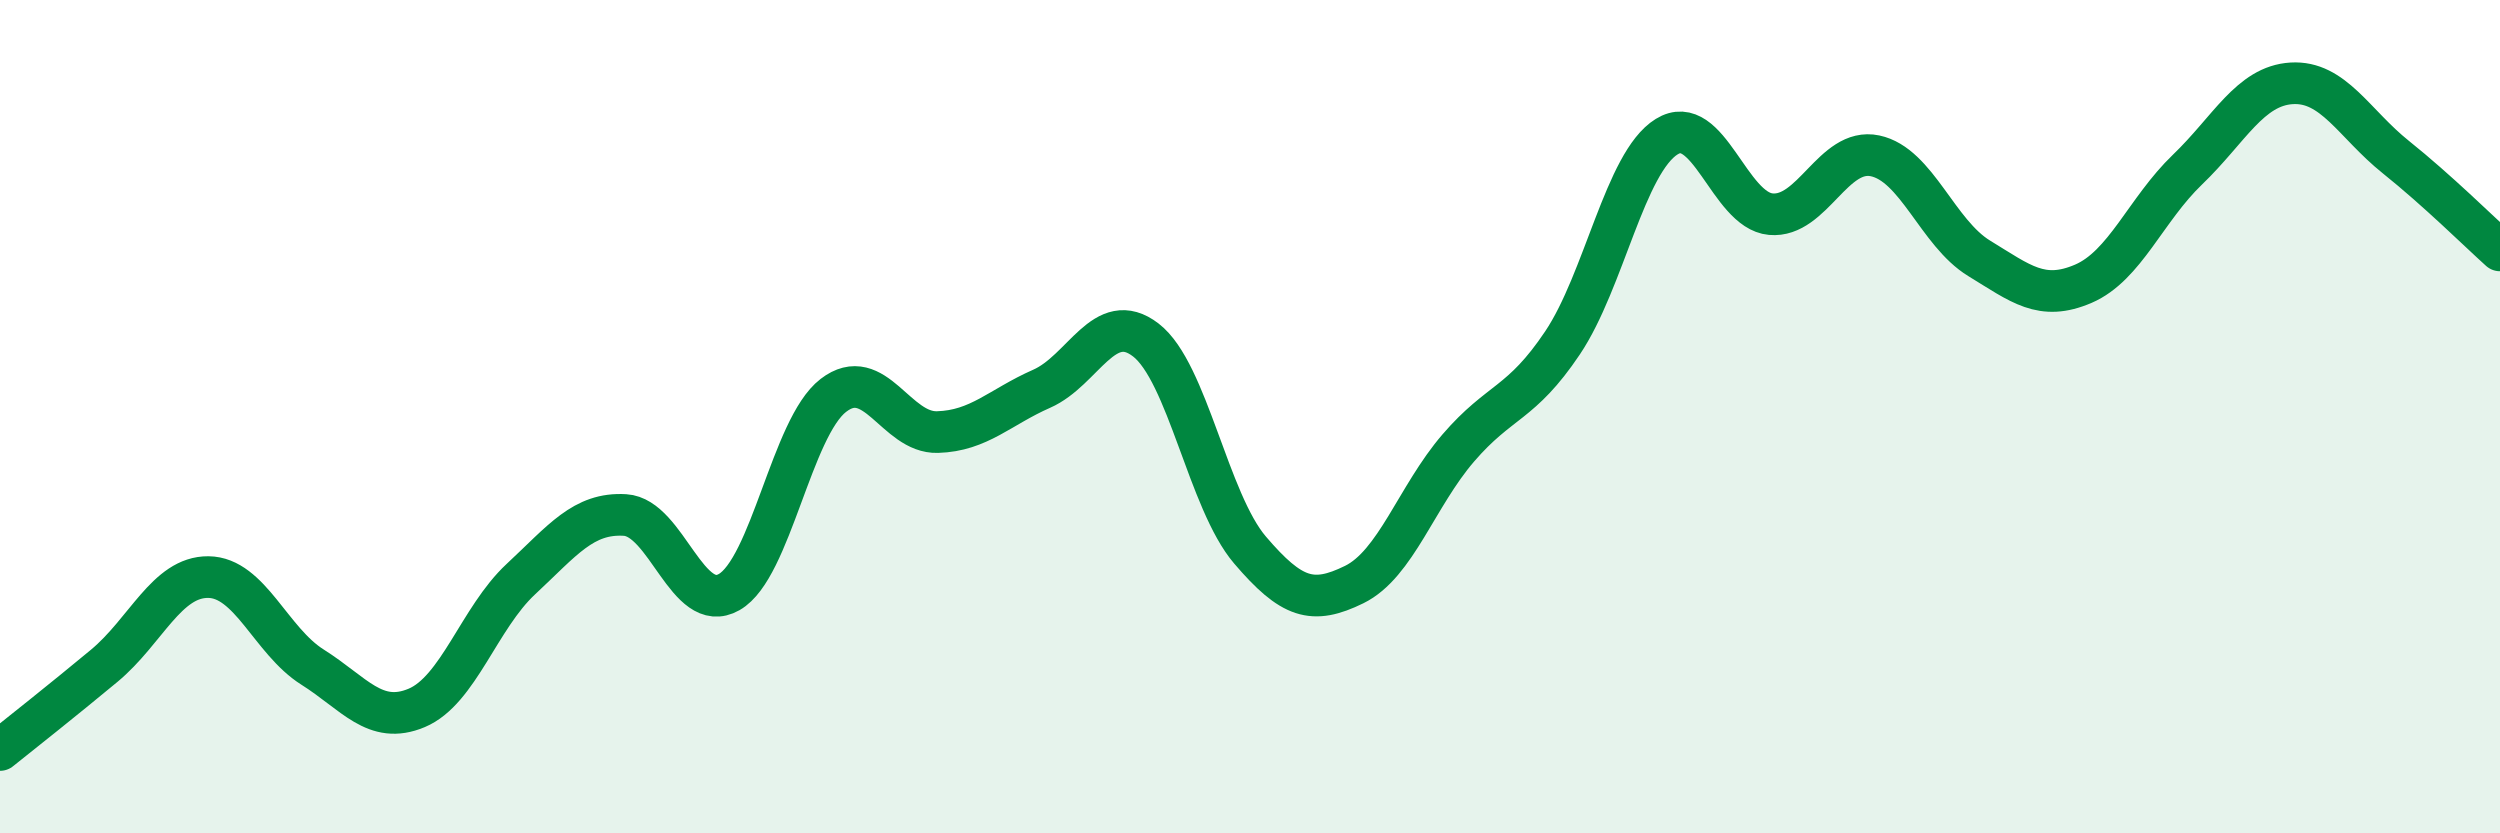
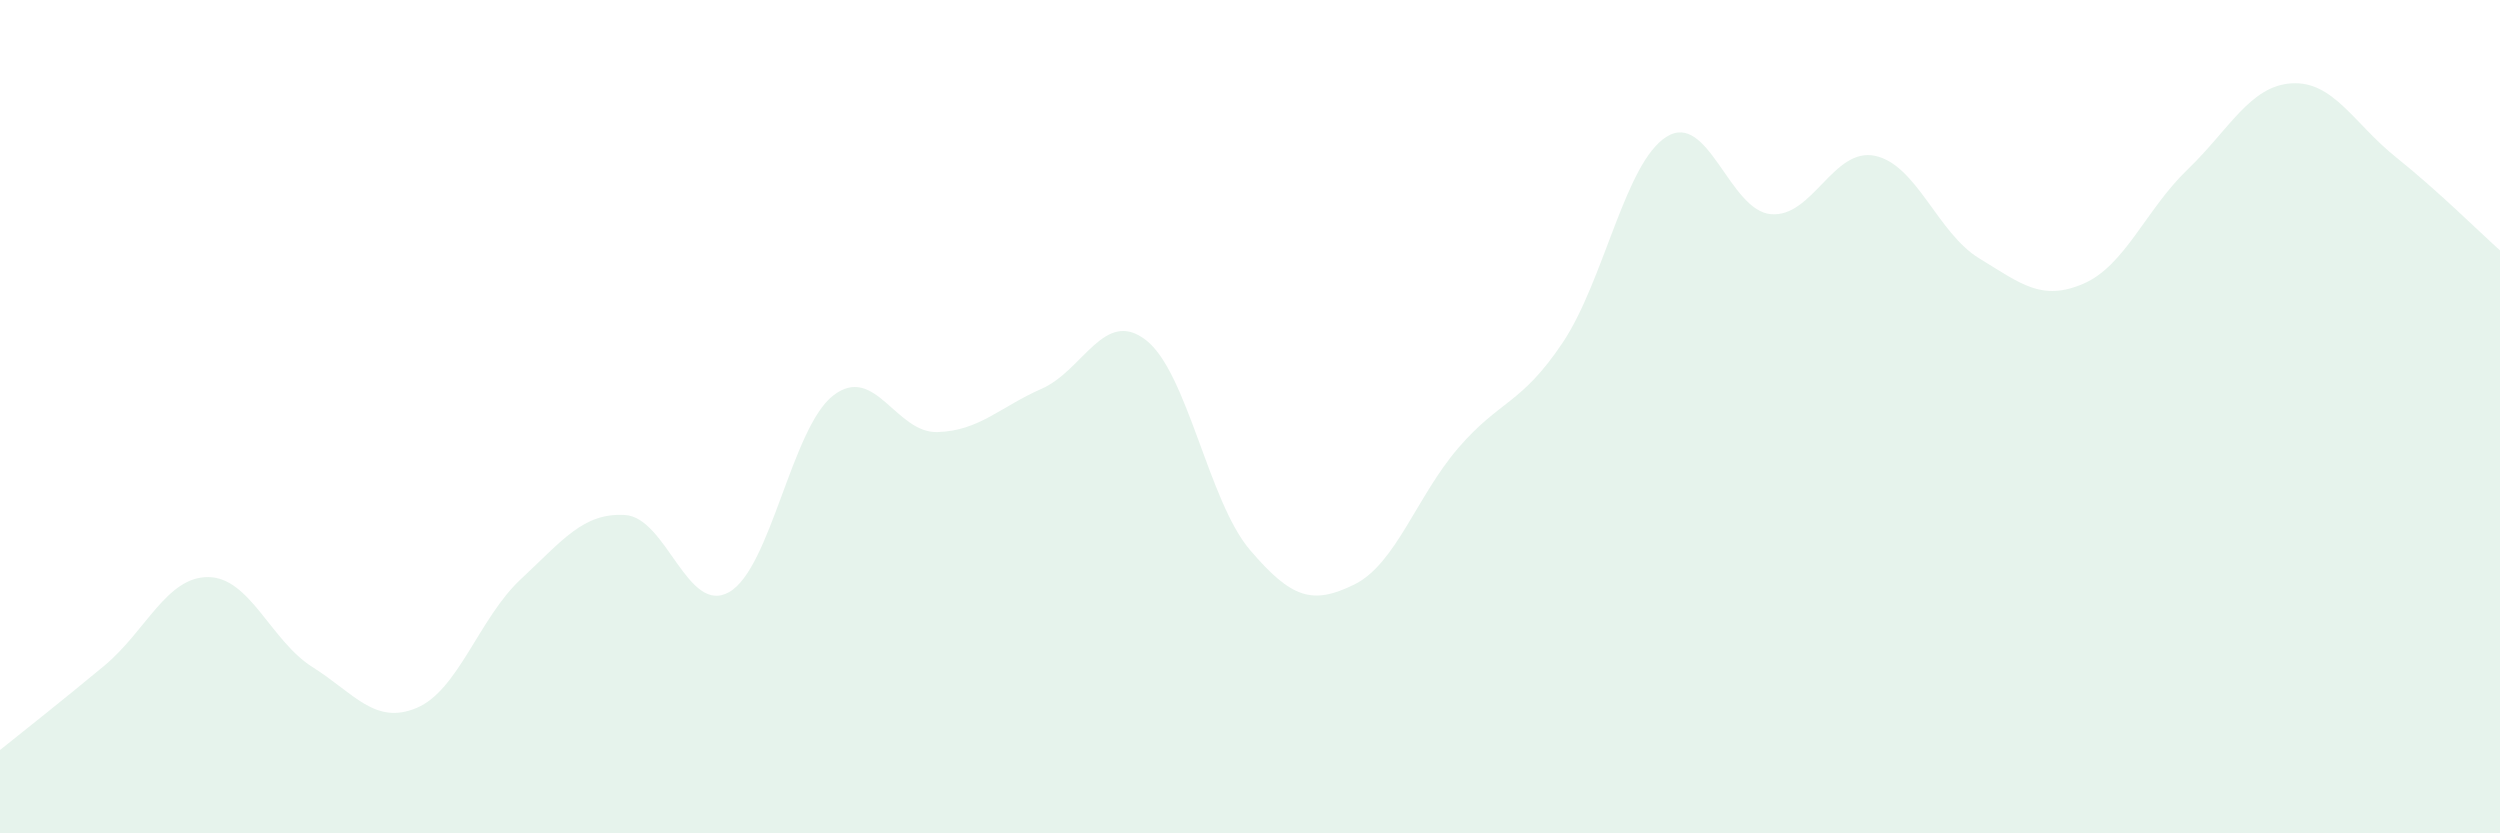
<svg xmlns="http://www.w3.org/2000/svg" width="60" height="20" viewBox="0 0 60 20">
  <path d="M 0,18 C 0.5,17.6 1.5,16.81 2.5,15.98 C 3.5,15.15 4,13.84 5,13.85 C 6,13.86 6.5,15.38 7.5,16.01 C 8.5,16.64 9,17.41 10,16.99 C 11,16.57 11.5,14.83 12.5,13.9 C 13.5,12.97 14,12.3 15,12.36 C 16,12.42 16.5,14.78 17.5,14.21 C 18.5,13.64 19,10.26 20,9.49 C 21,8.72 21.5,10.4 22.5,10.37 C 23.5,10.34 24,9.77 25,9.33 C 26,8.89 26.5,7.39 27.5,8.16 C 28.5,8.93 29,12.03 30,13.2 C 31,14.37 31.5,14.52 32.5,14.03 C 33.5,13.54 34,11.91 35,10.75 C 36,9.59 36.5,9.72 37.5,8.23 C 38.5,6.74 39,3.9 40,3.28 C 41,2.66 41.5,5.05 42.5,5.14 C 43.5,5.23 44,3.53 45,3.74 C 46,3.95 46.5,5.59 47.5,6.2 C 48.5,6.81 49,7.24 50,6.81 C 51,6.38 51.5,5.03 52.5,4.07 C 53.5,3.11 54,2.06 55,2 C 56,1.94 56.5,2.97 57.5,3.77 C 58.5,4.57 59.5,5.56 60,6.01L60 20L0 20Z" fill="#008740" opacity="0.1" stroke-linecap="round" stroke-linejoin="round" />
-   <path d="M 0,18 C 0.5,17.6 1.5,16.81 2.5,15.98 C 3.5,15.15 4,13.84 5,13.85 C 6,13.86 6.5,15.38 7.5,16.01 C 8.5,16.64 9,17.41 10,16.99 C 11,16.57 11.5,14.83 12.5,13.9 C 13.5,12.97 14,12.3 15,12.36 C 16,12.42 16.5,14.78 17.5,14.21 C 18.5,13.64 19,10.26 20,9.49 C 21,8.72 21.5,10.4 22.5,10.37 C 23.5,10.34 24,9.77 25,9.33 C 26,8.89 26.5,7.39 27.5,8.16 C 28.5,8.93 29,12.03 30,13.2 C 31,14.37 31.5,14.52 32.5,14.03 C 33.5,13.54 34,11.91 35,10.75 C 36,9.59 36.5,9.72 37.5,8.23 C 38.5,6.74 39,3.9 40,3.28 C 41,2.66 41.5,5.05 42.5,5.14 C 43.5,5.23 44,3.53 45,3.74 C 46,3.95 46.5,5.59 47.5,6.2 C 48.5,6.81 49,7.24 50,6.81 C 51,6.38 51.5,5.03 52.5,4.07 C 53.5,3.11 54,2.06 55,2 C 56,1.94 56.5,2.97 57.5,3.77 C 58.5,4.57 59.5,5.56 60,6.01" stroke="#008740" stroke-width="1" fill="none" stroke-linecap="round" stroke-linejoin="round" />
</svg>